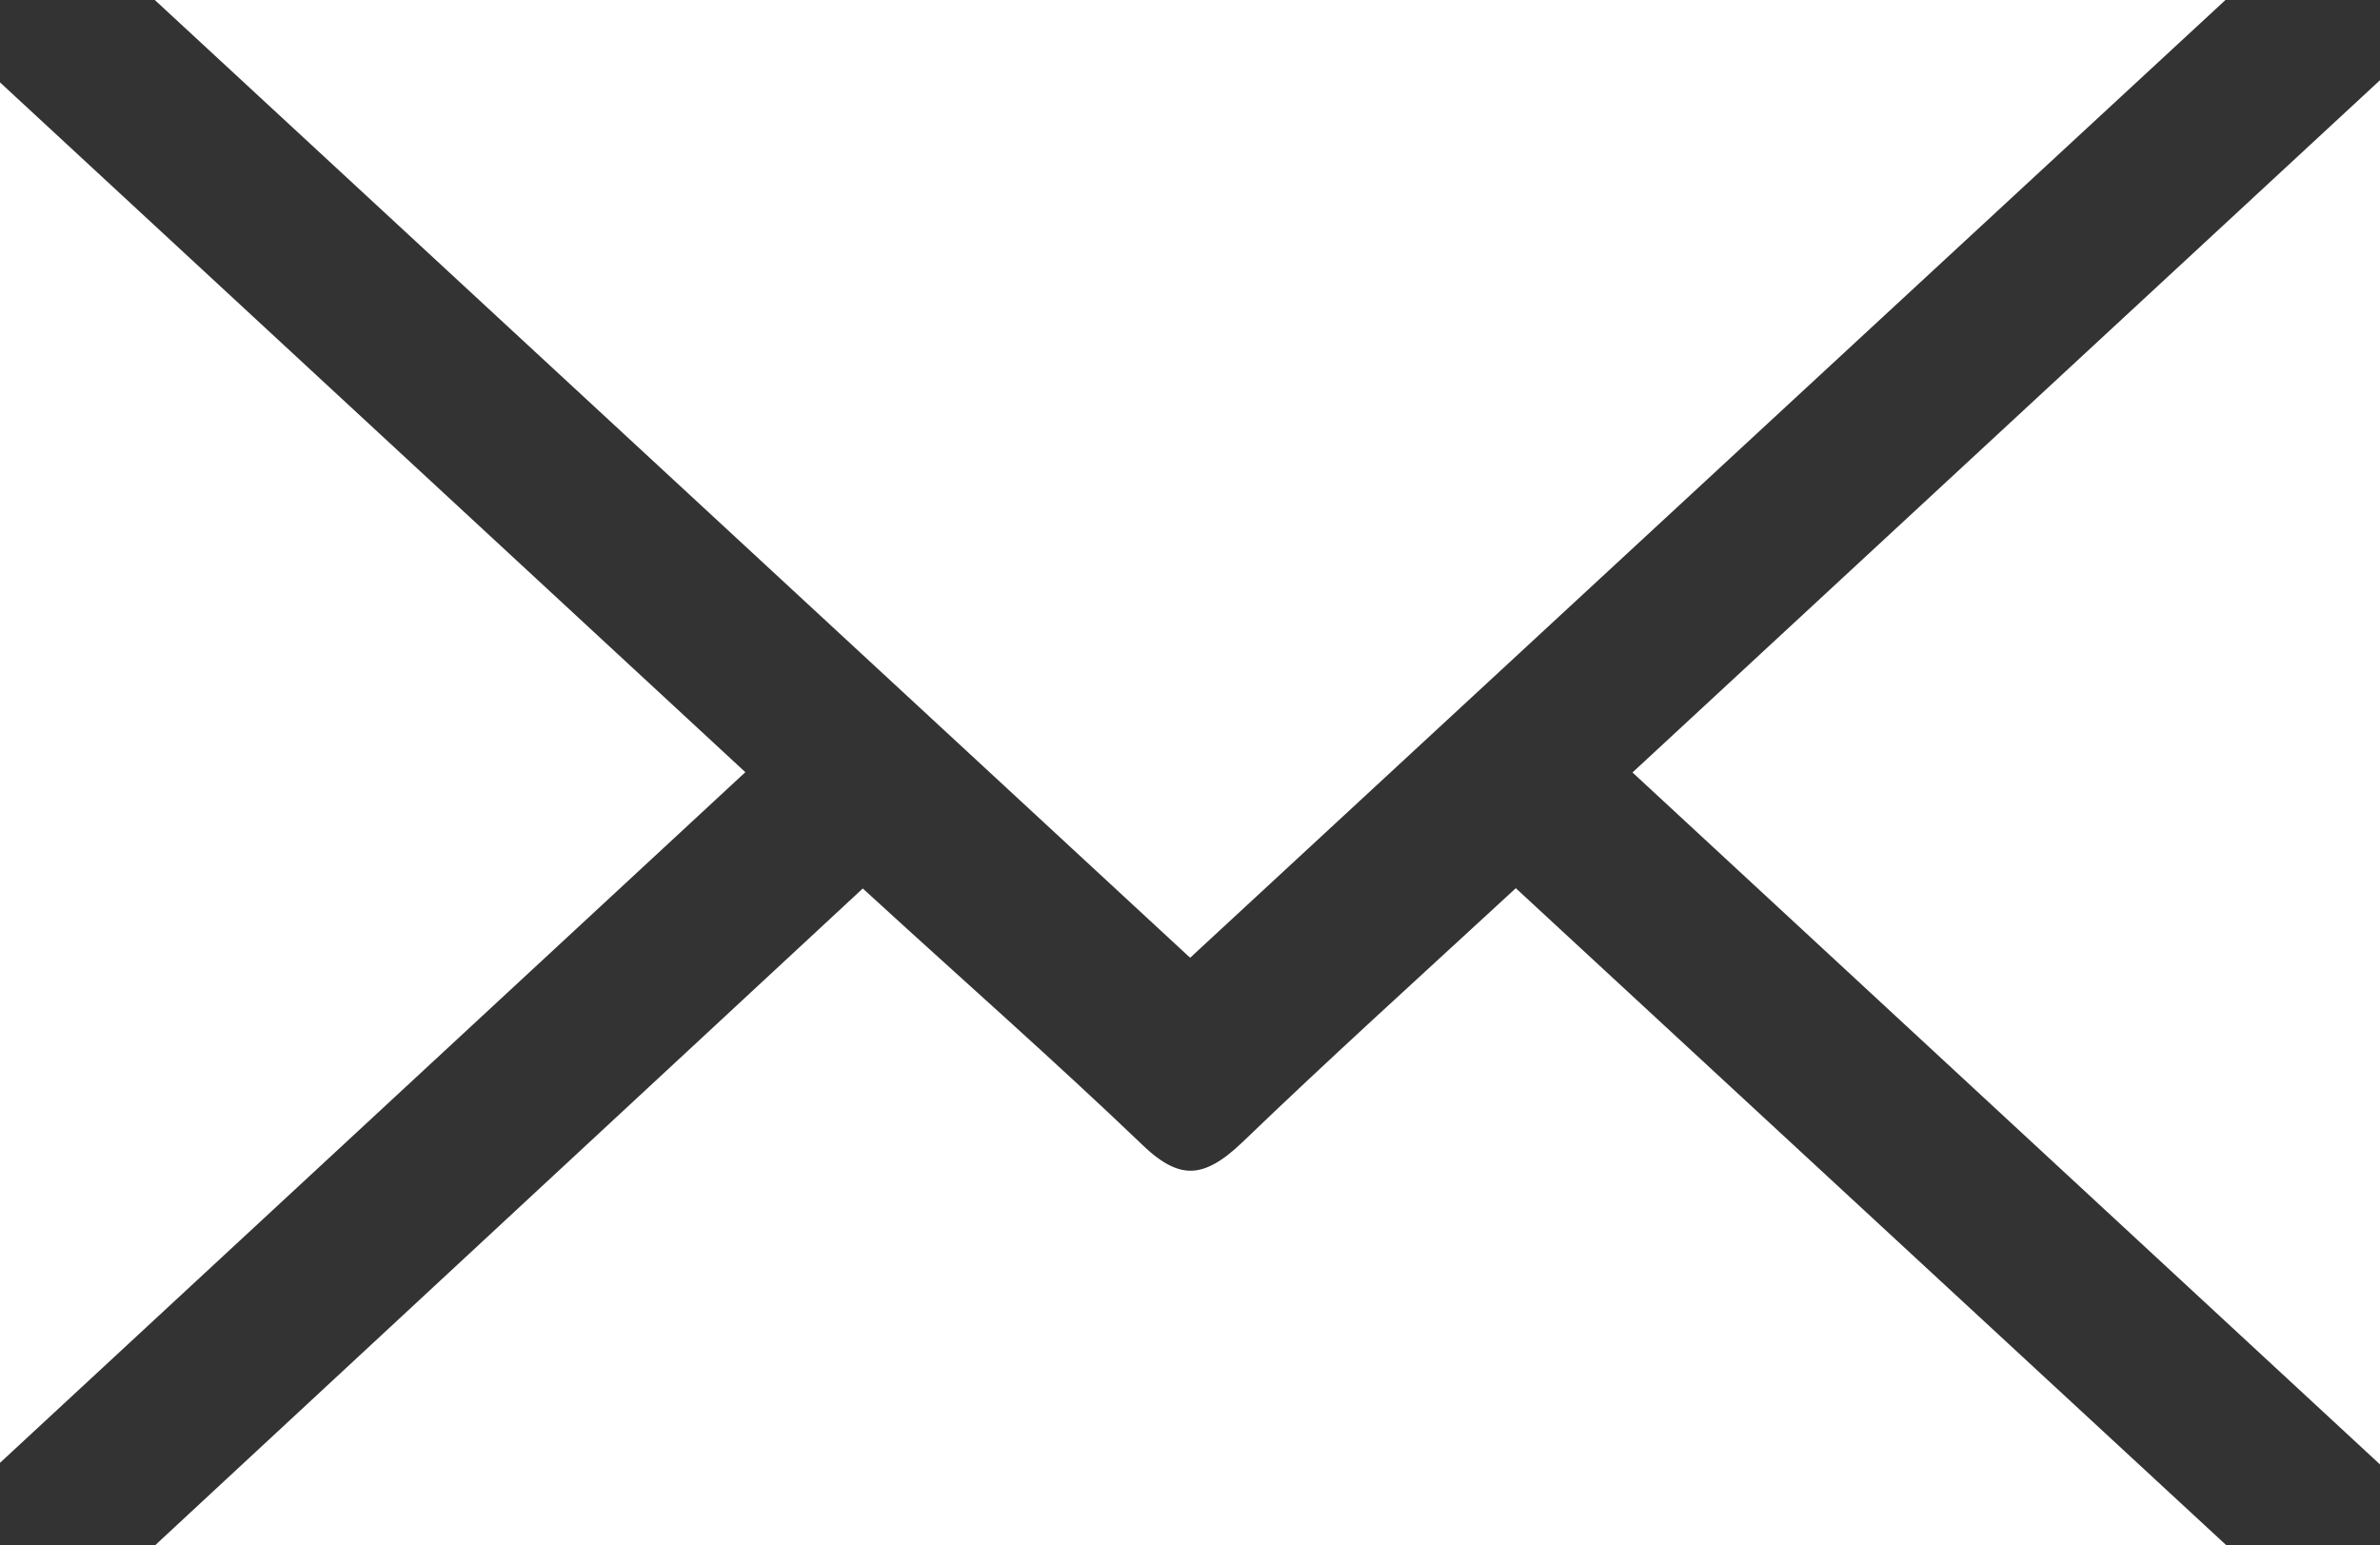
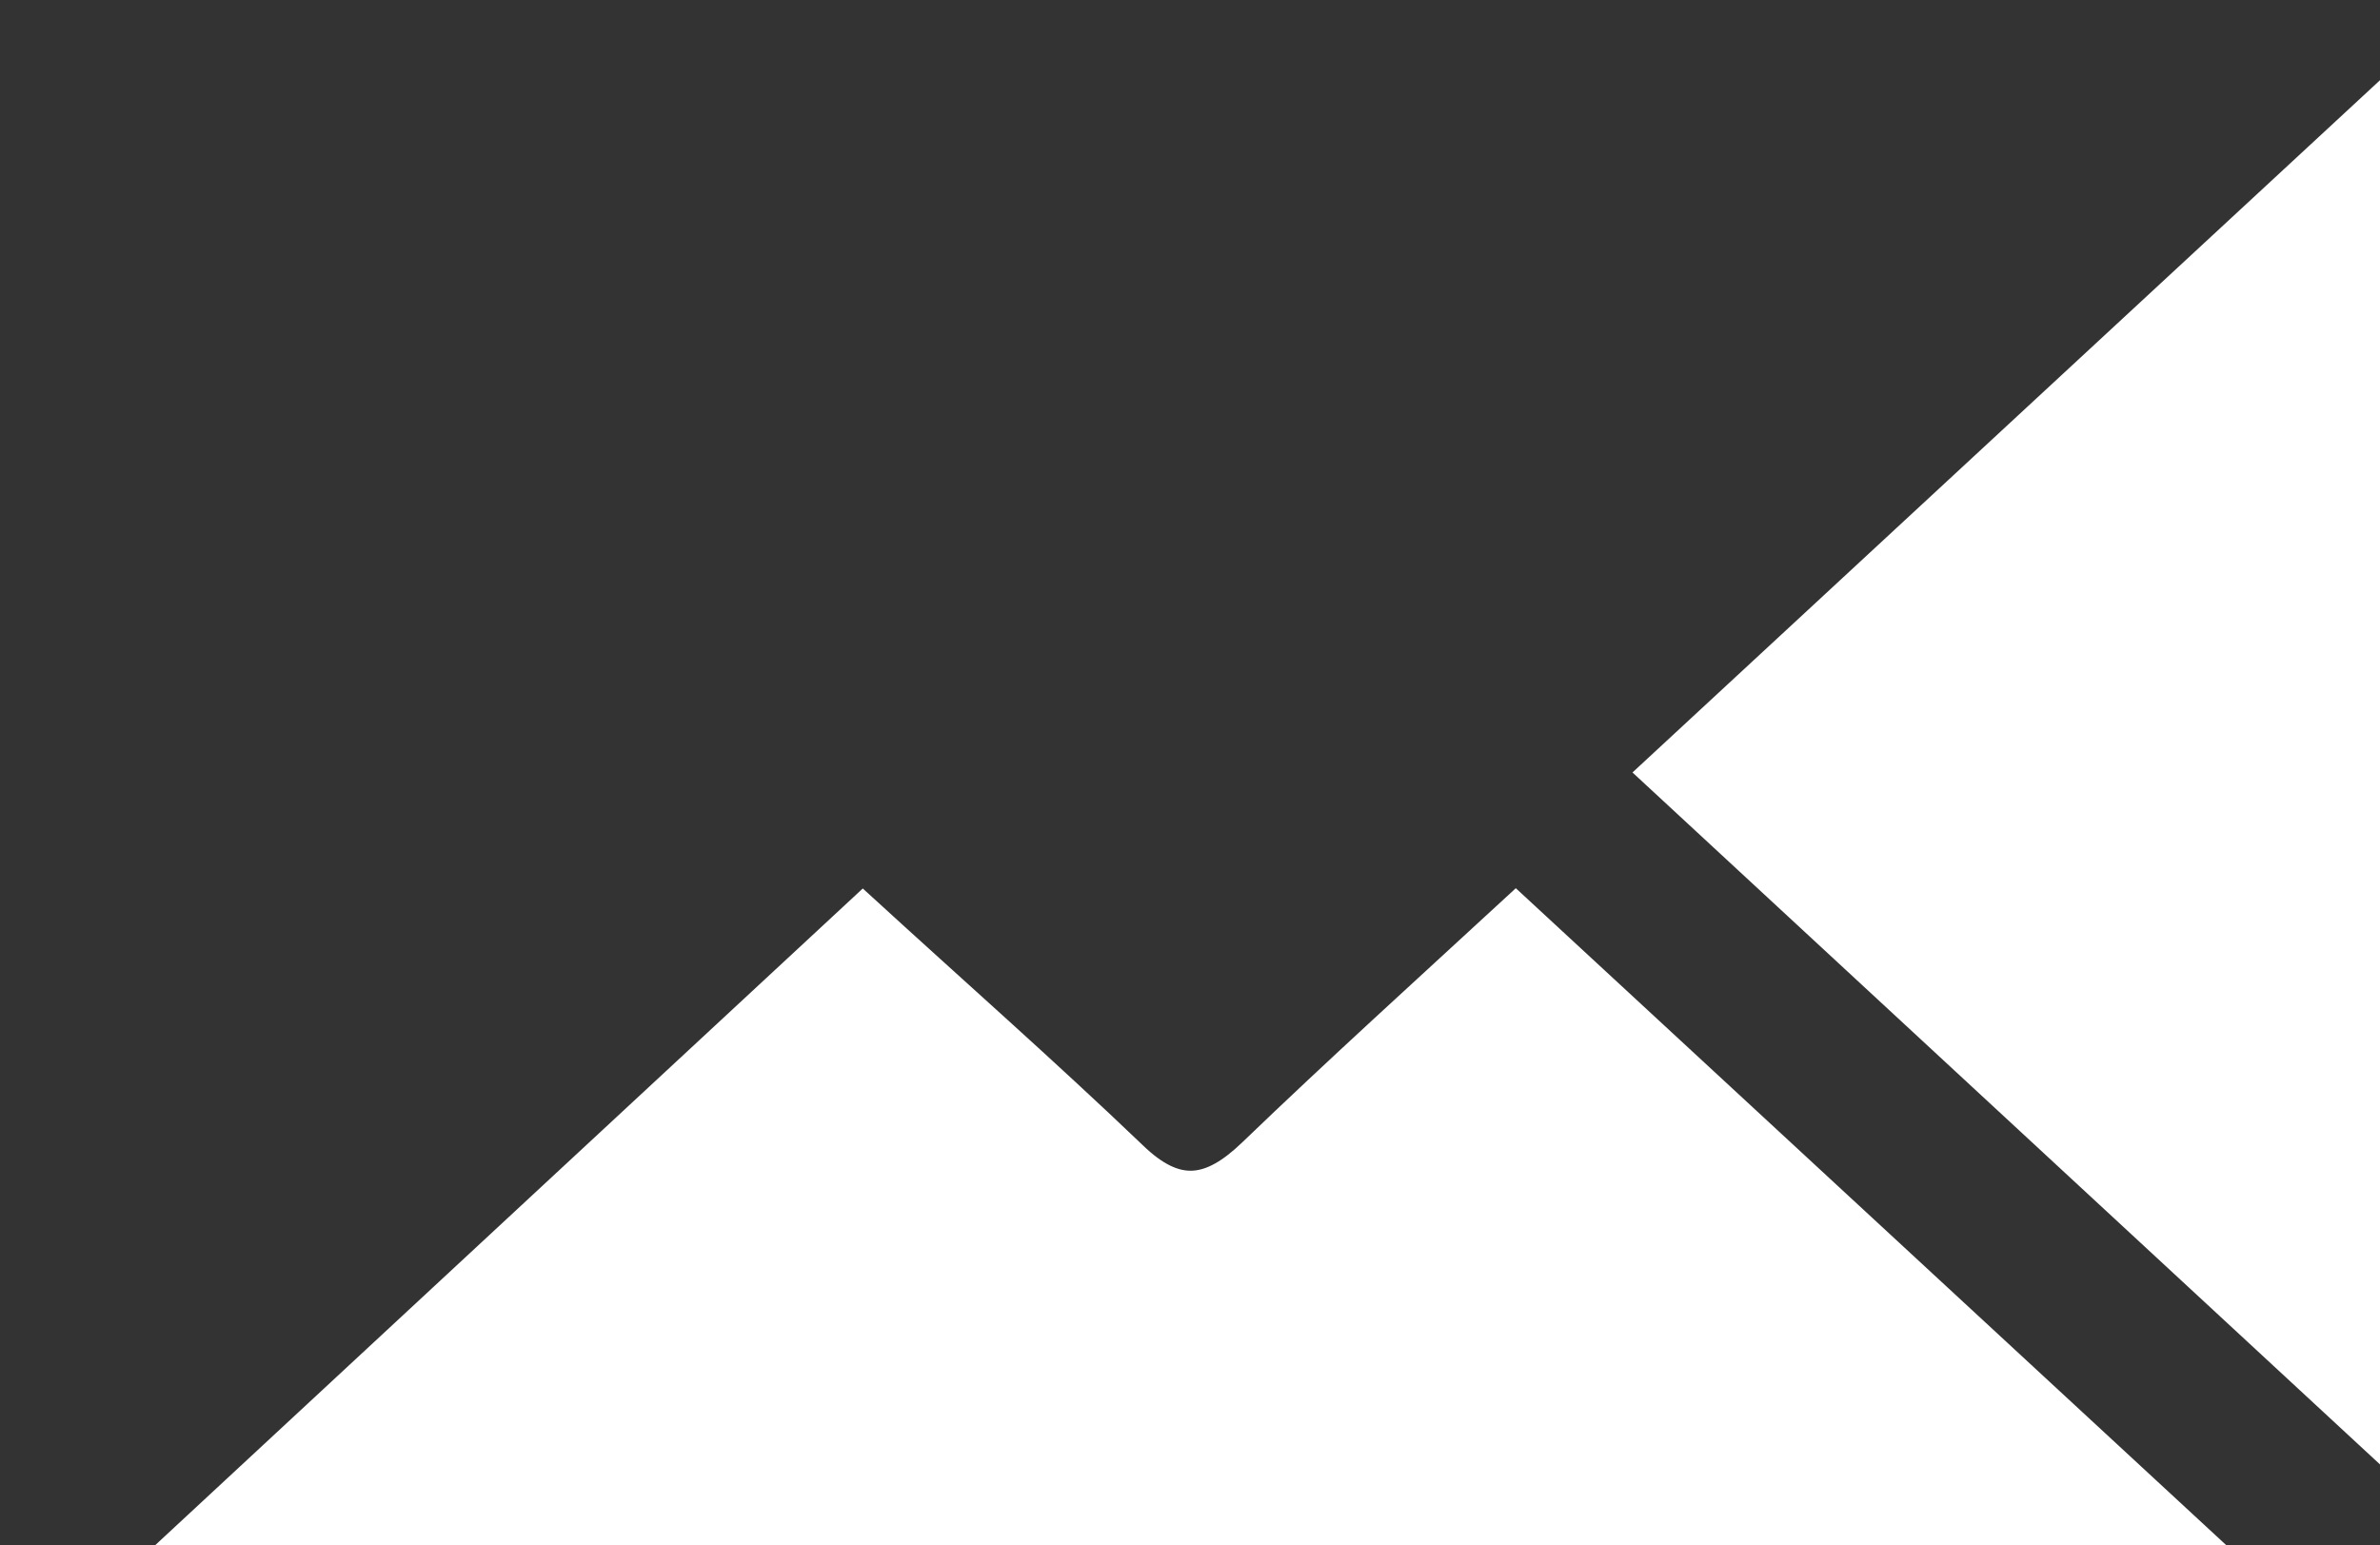
<svg xmlns="http://www.w3.org/2000/svg" viewBox="0 0 87.99 57.13">
  <rect x="0" y="0" width="87.99" height="57.13" fill="#333333" stroke="none" />
  <defs>
    <style>.cls-1{fill:#fff;stroke:#fff;stroke-miterlimit:10;}</style>
  </defs>
  <title>Recurso 19Icono contacto</title>
  <g id="Capa_2" data-name="Capa 2">
    <g id="MENUS_LATERALES" data-name="MENUS LATERALES">
-       <path class="cls-1" d="M7,.5H81l-37,34.23Z" />
      <path class="cls-1" d="M31.9,33.53c3.41,3.12,6.75,6.06,10,9.17,1.61,1.56,2.85,1.36,4.37-.1,3.17-3.05,6.43-6,9.77-9.08l25,23.12H7Z" />
      <path class="cls-1" d="M87.49,4.11V53L61.09,28.56Z" />
-       <path class="cls-1" d="M.5,4.19,26.82,28.55.5,52.94Z" />
    </g>
  </g>
</svg>